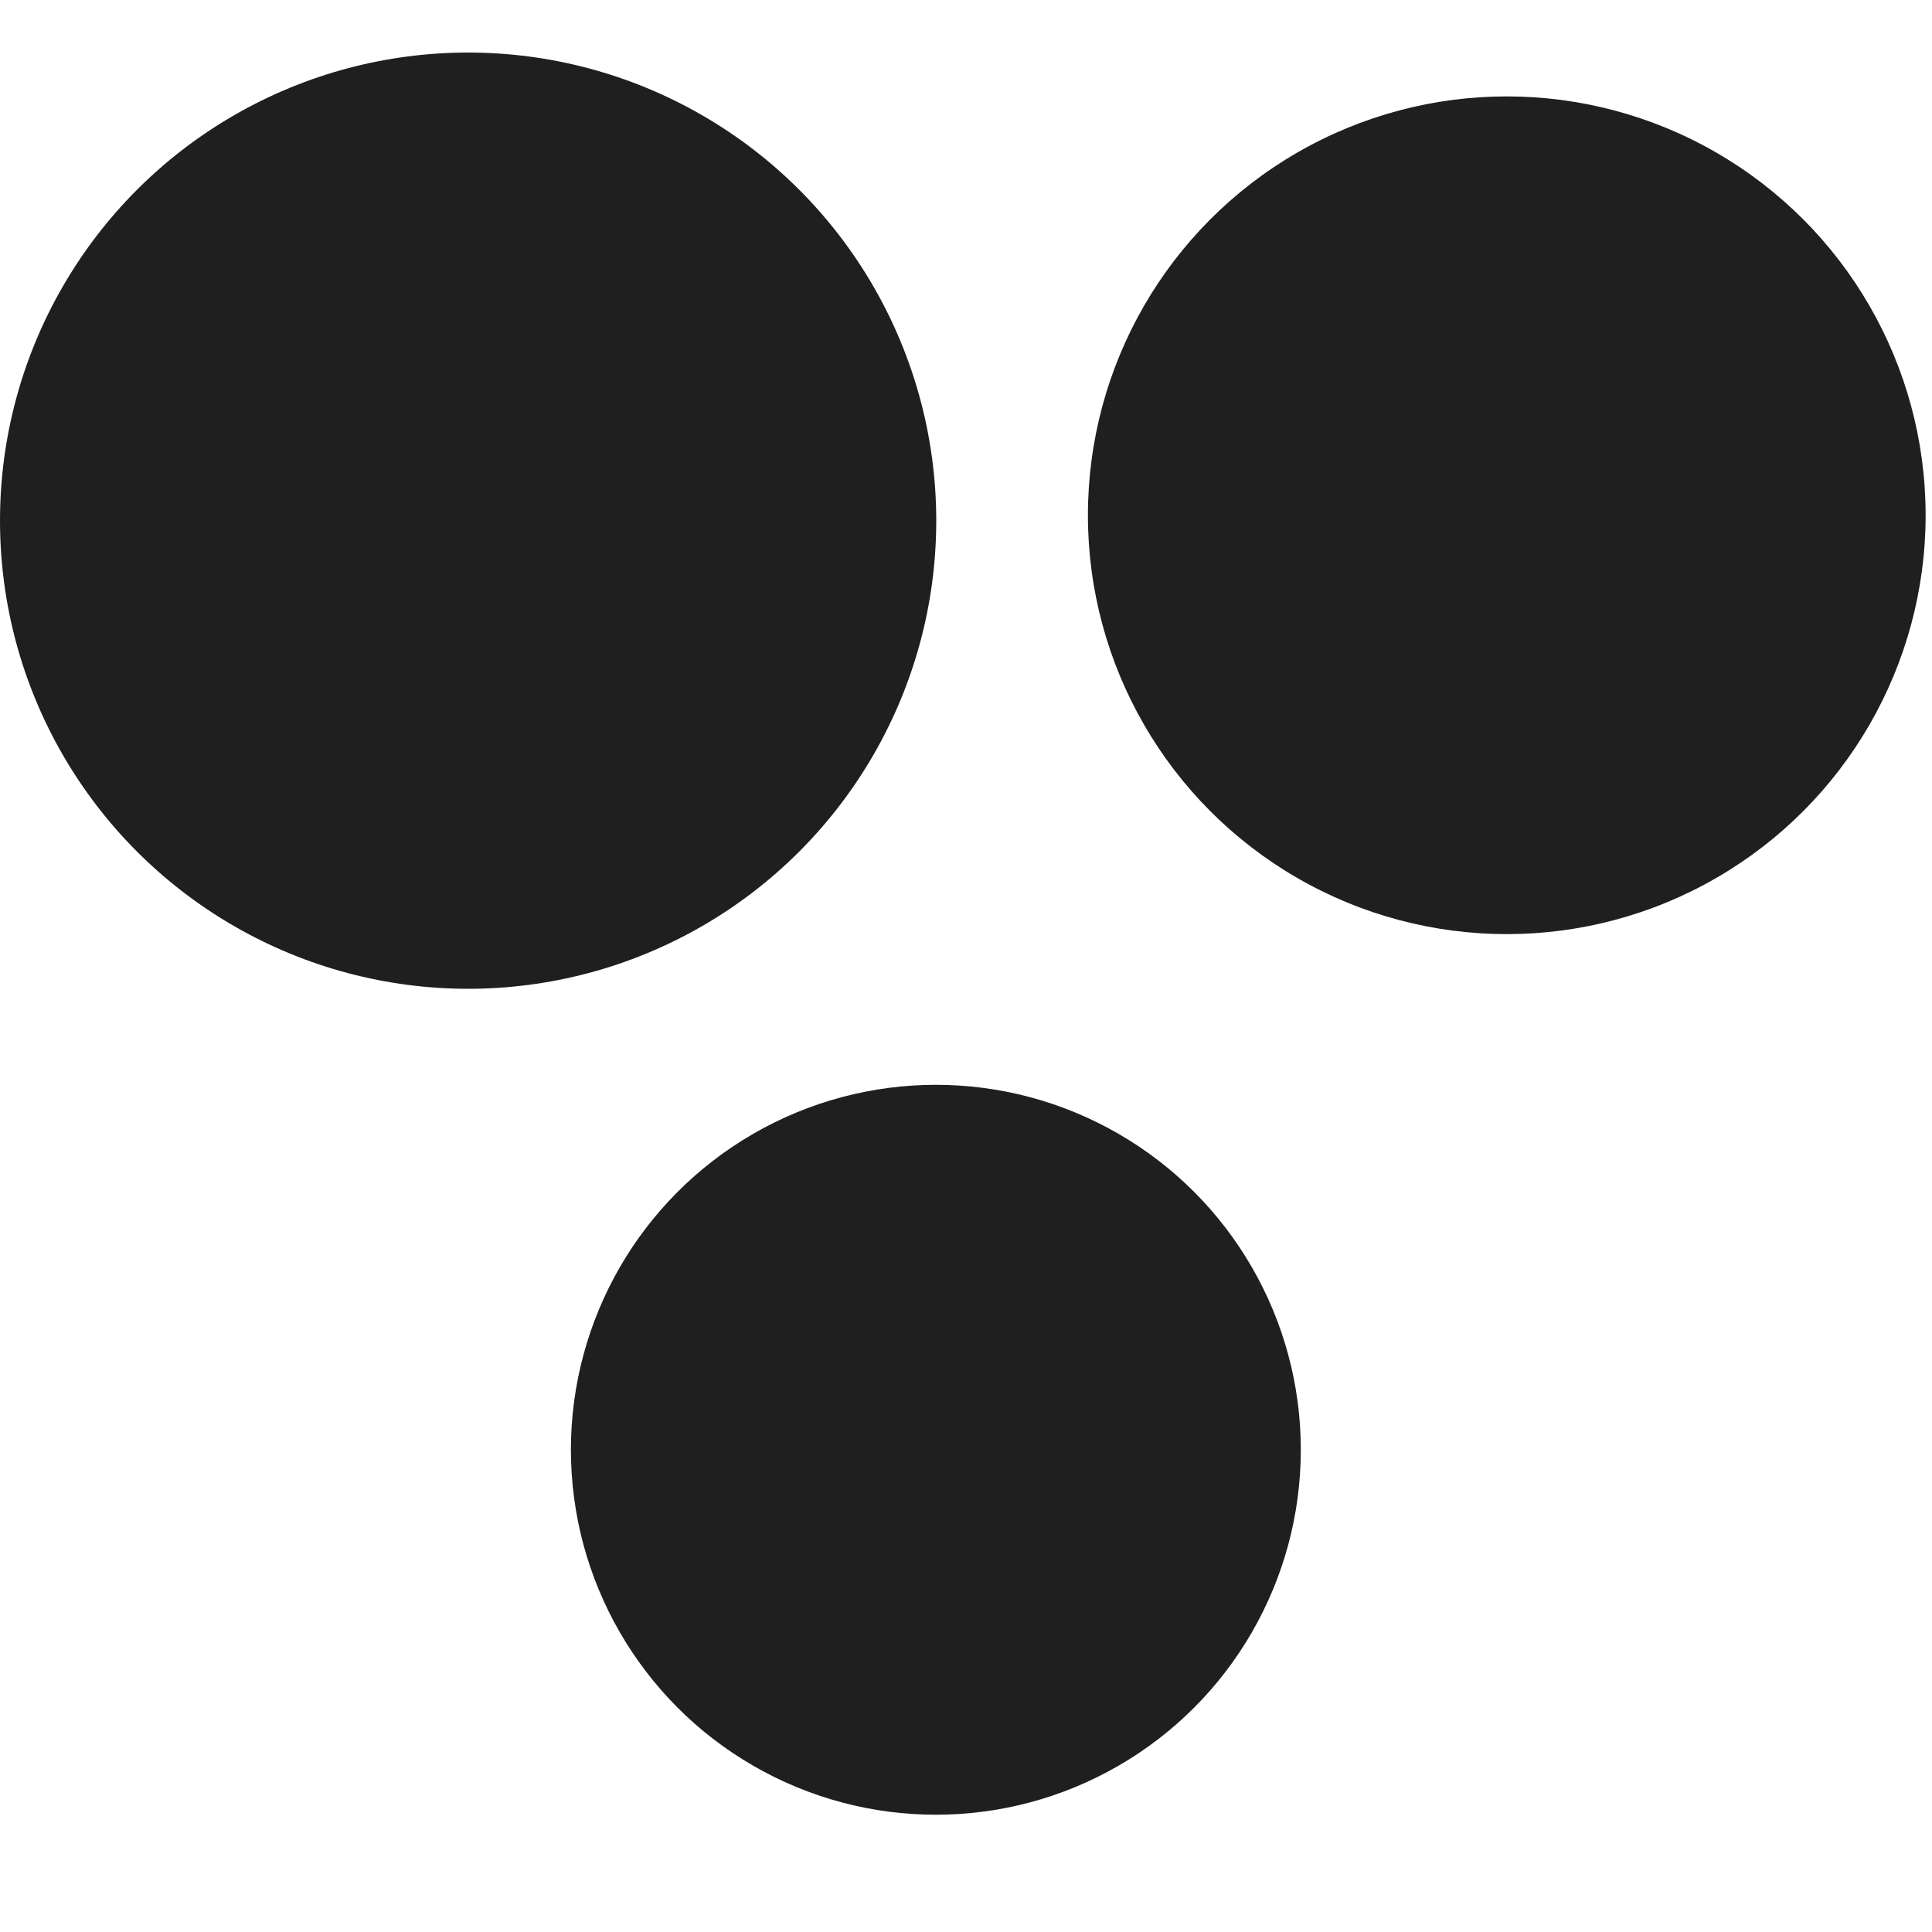
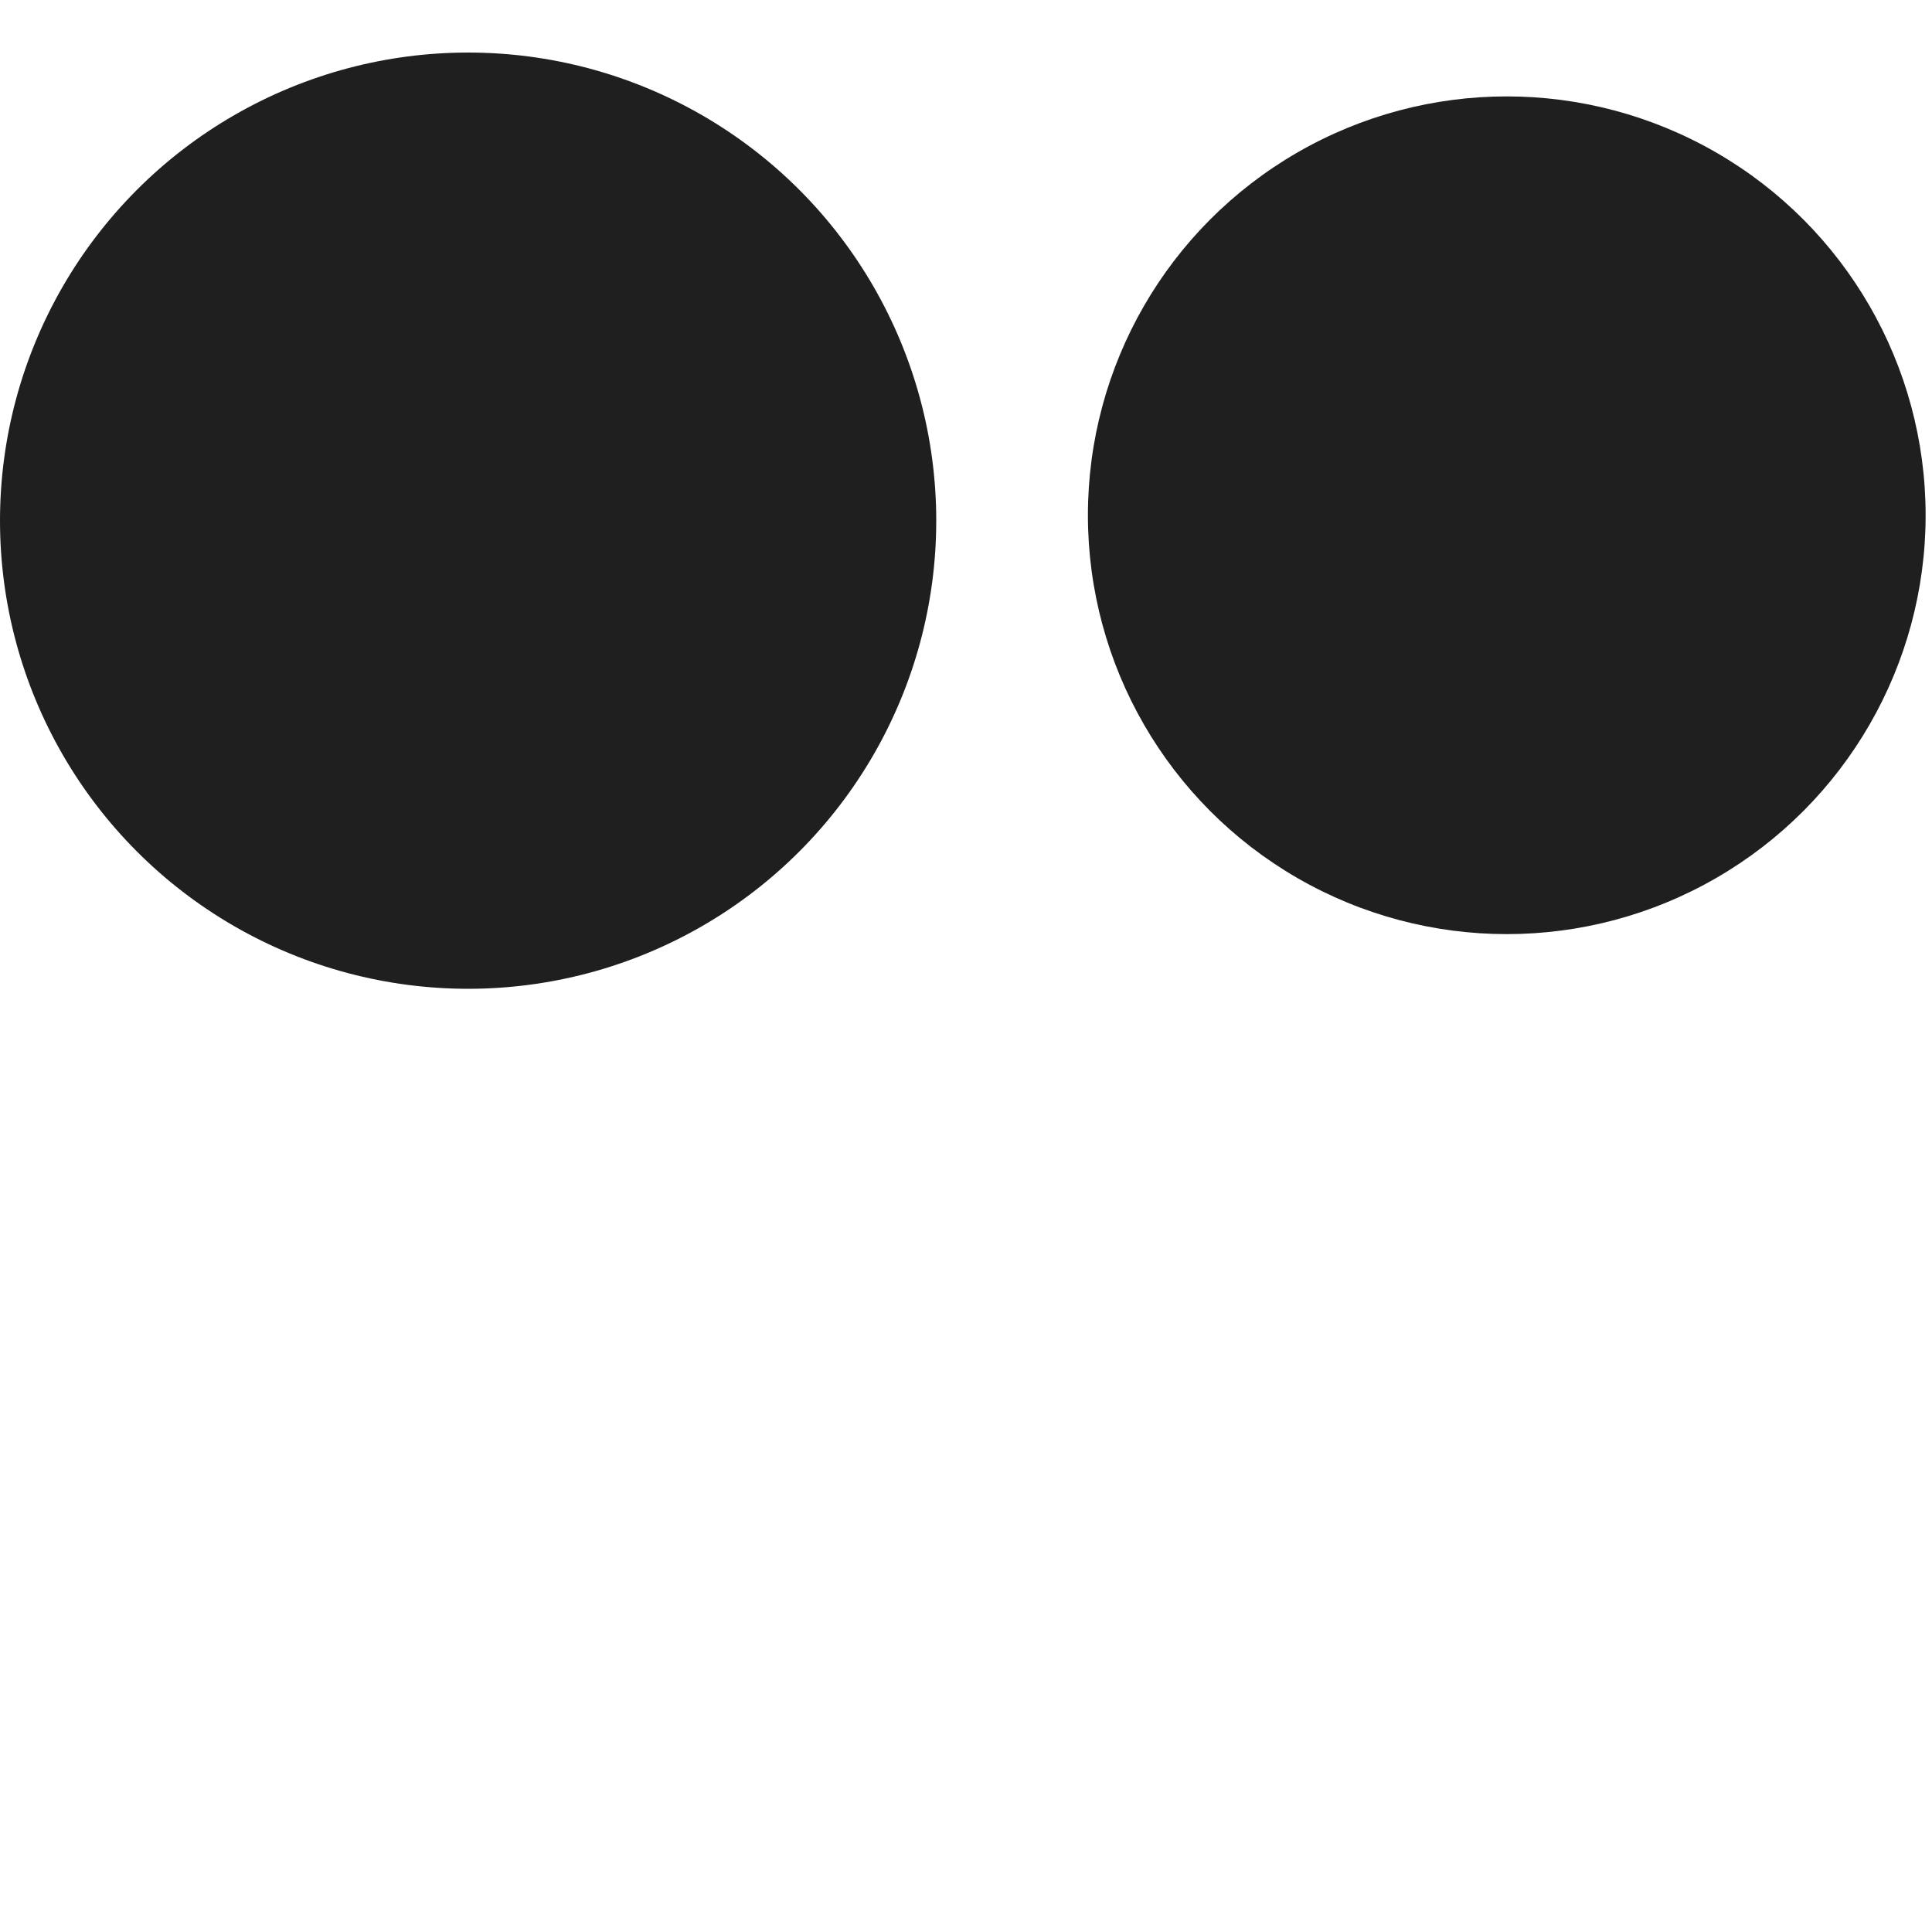
<svg xmlns="http://www.w3.org/2000/svg" width="10" height="10" viewBox="0 0 10 10" fill="none">
  <g clip-path="url(#clip0_521_2217)">
-     <circle cx="4.844" cy="7.504" r="1.889" fill="#1E1F1E" />
    <circle cx="7.799" cy="2.667" r="2.168" fill="#1E1F1E" />
    <circle cx="2.423" cy="2.695" r="2.423" fill="#1E1F1E" />
  </g>
  <defs>
    <clipPath id="clip0_521_2217">
      <rect width="9.967" height="9.121" fill="white" transform="translate(0 0.272)" />
    </clipPath>
  </defs>
</svg>